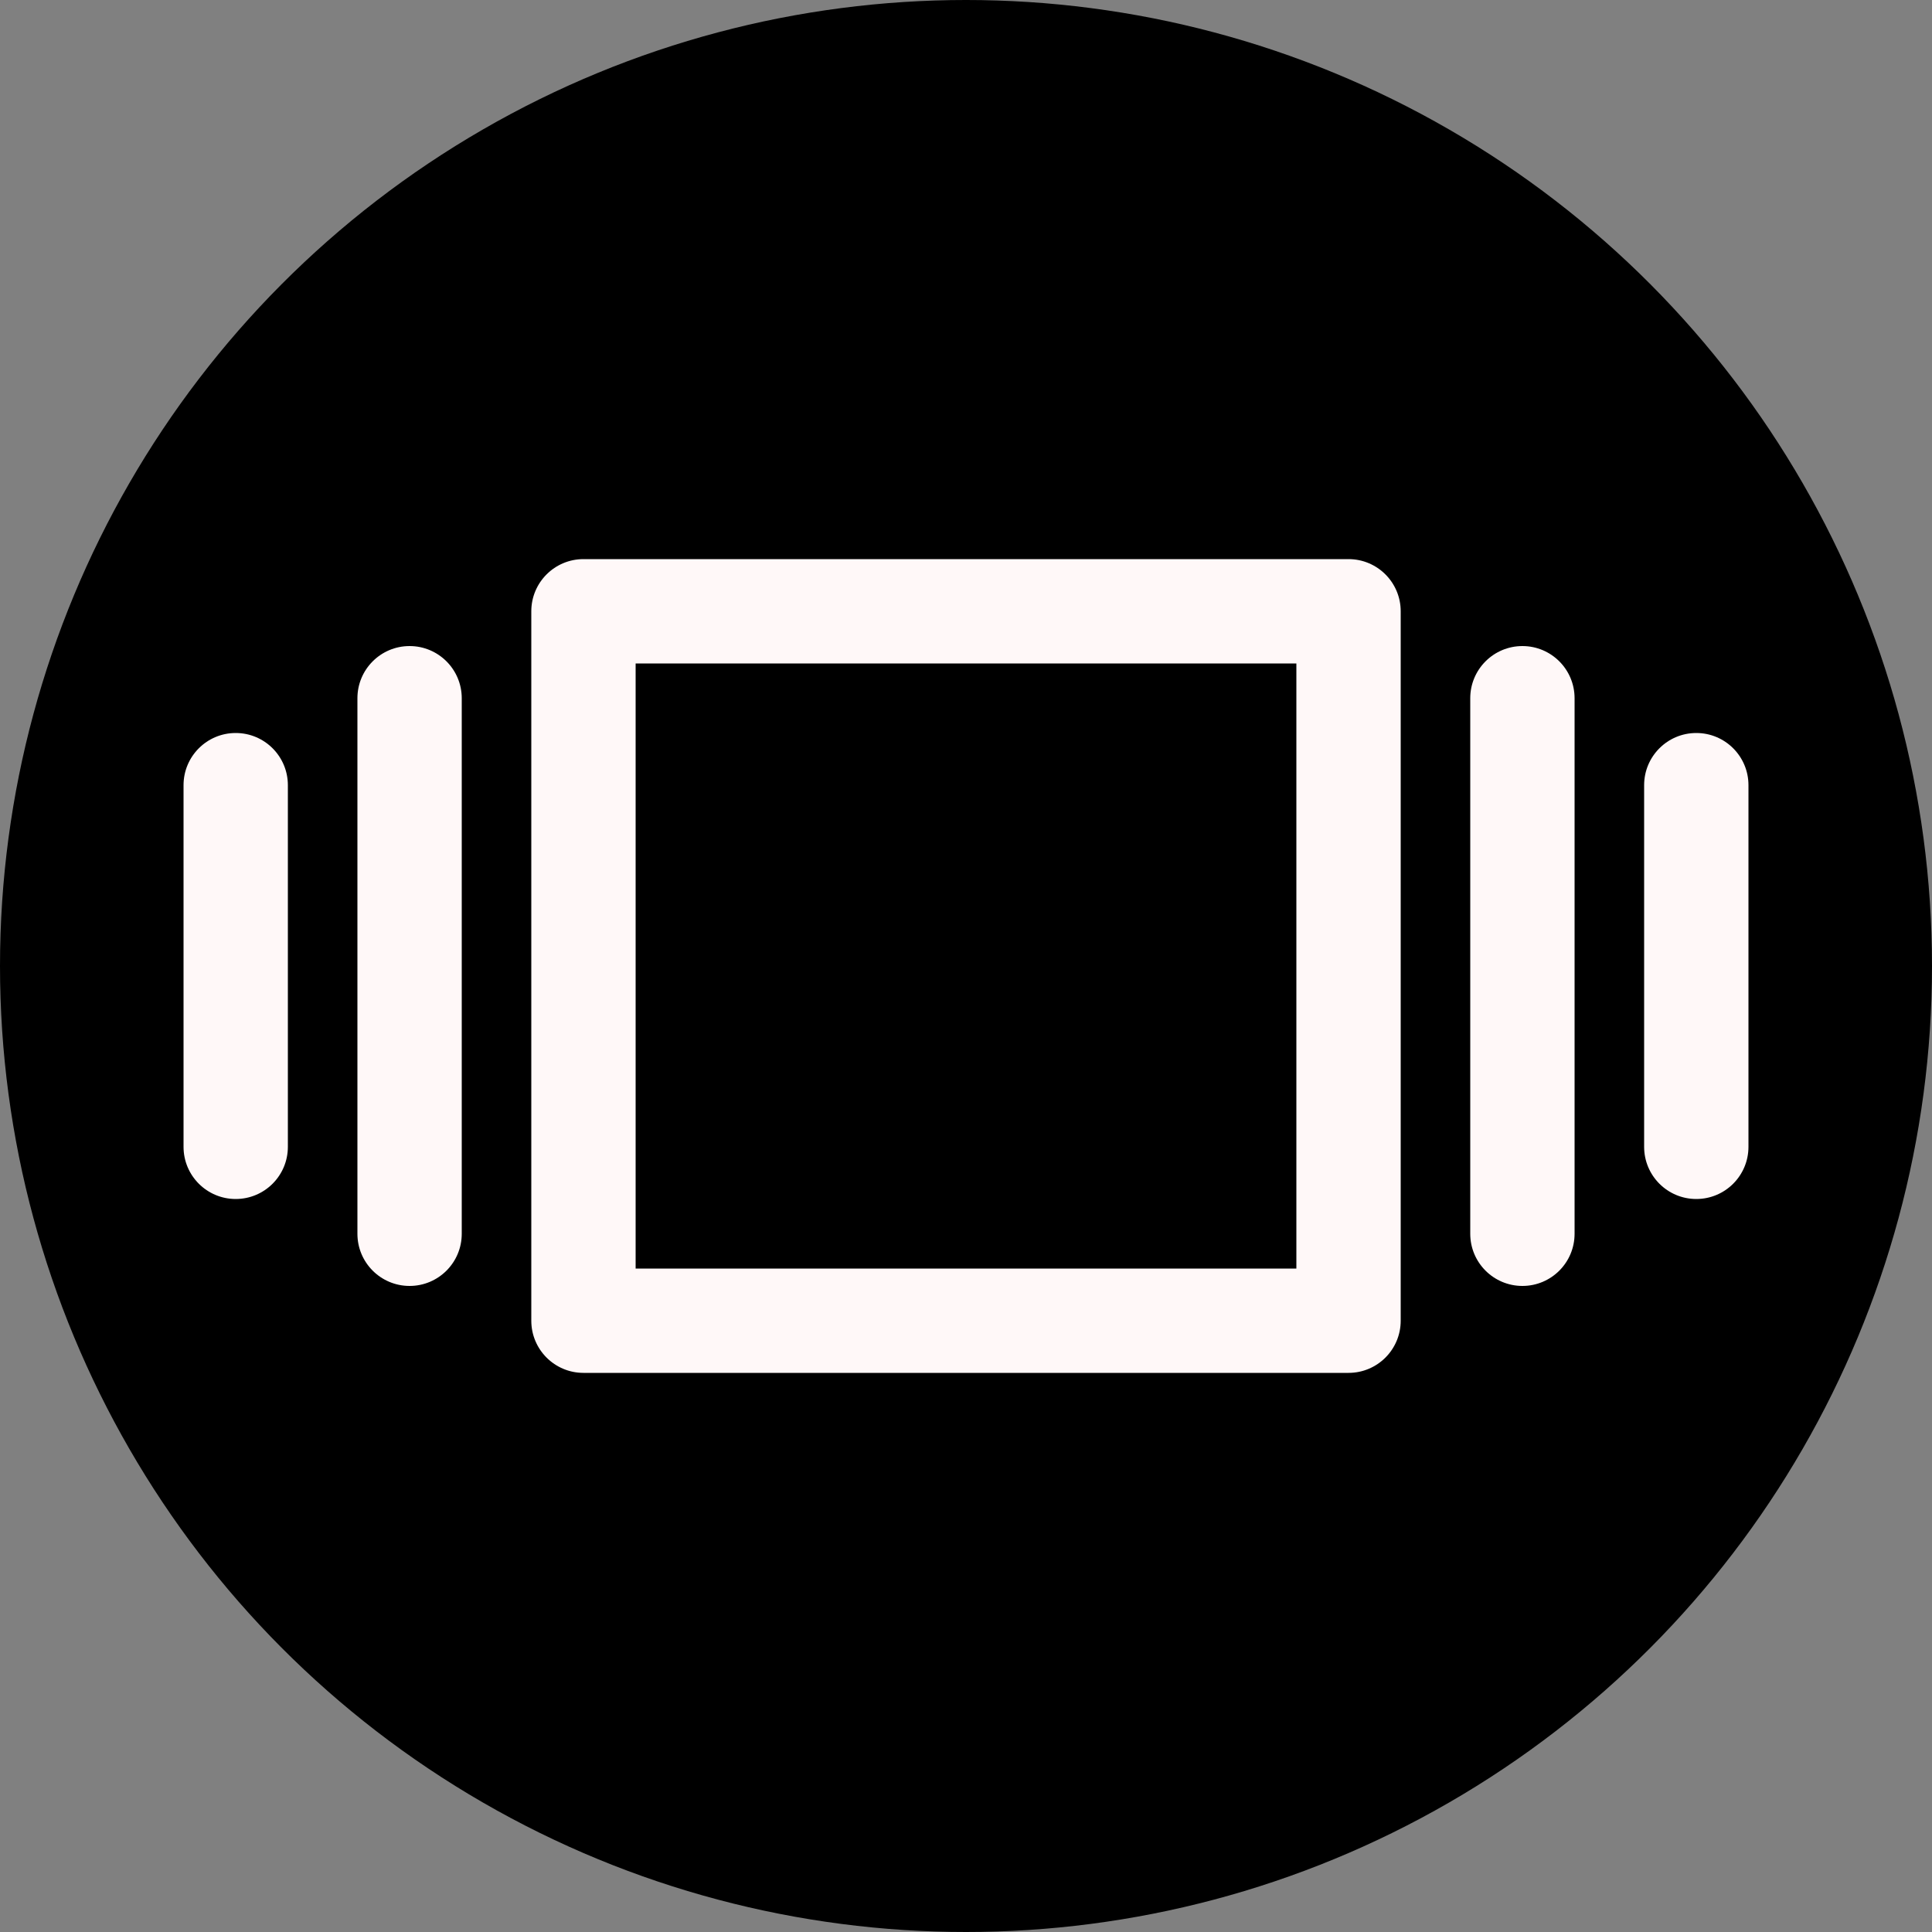
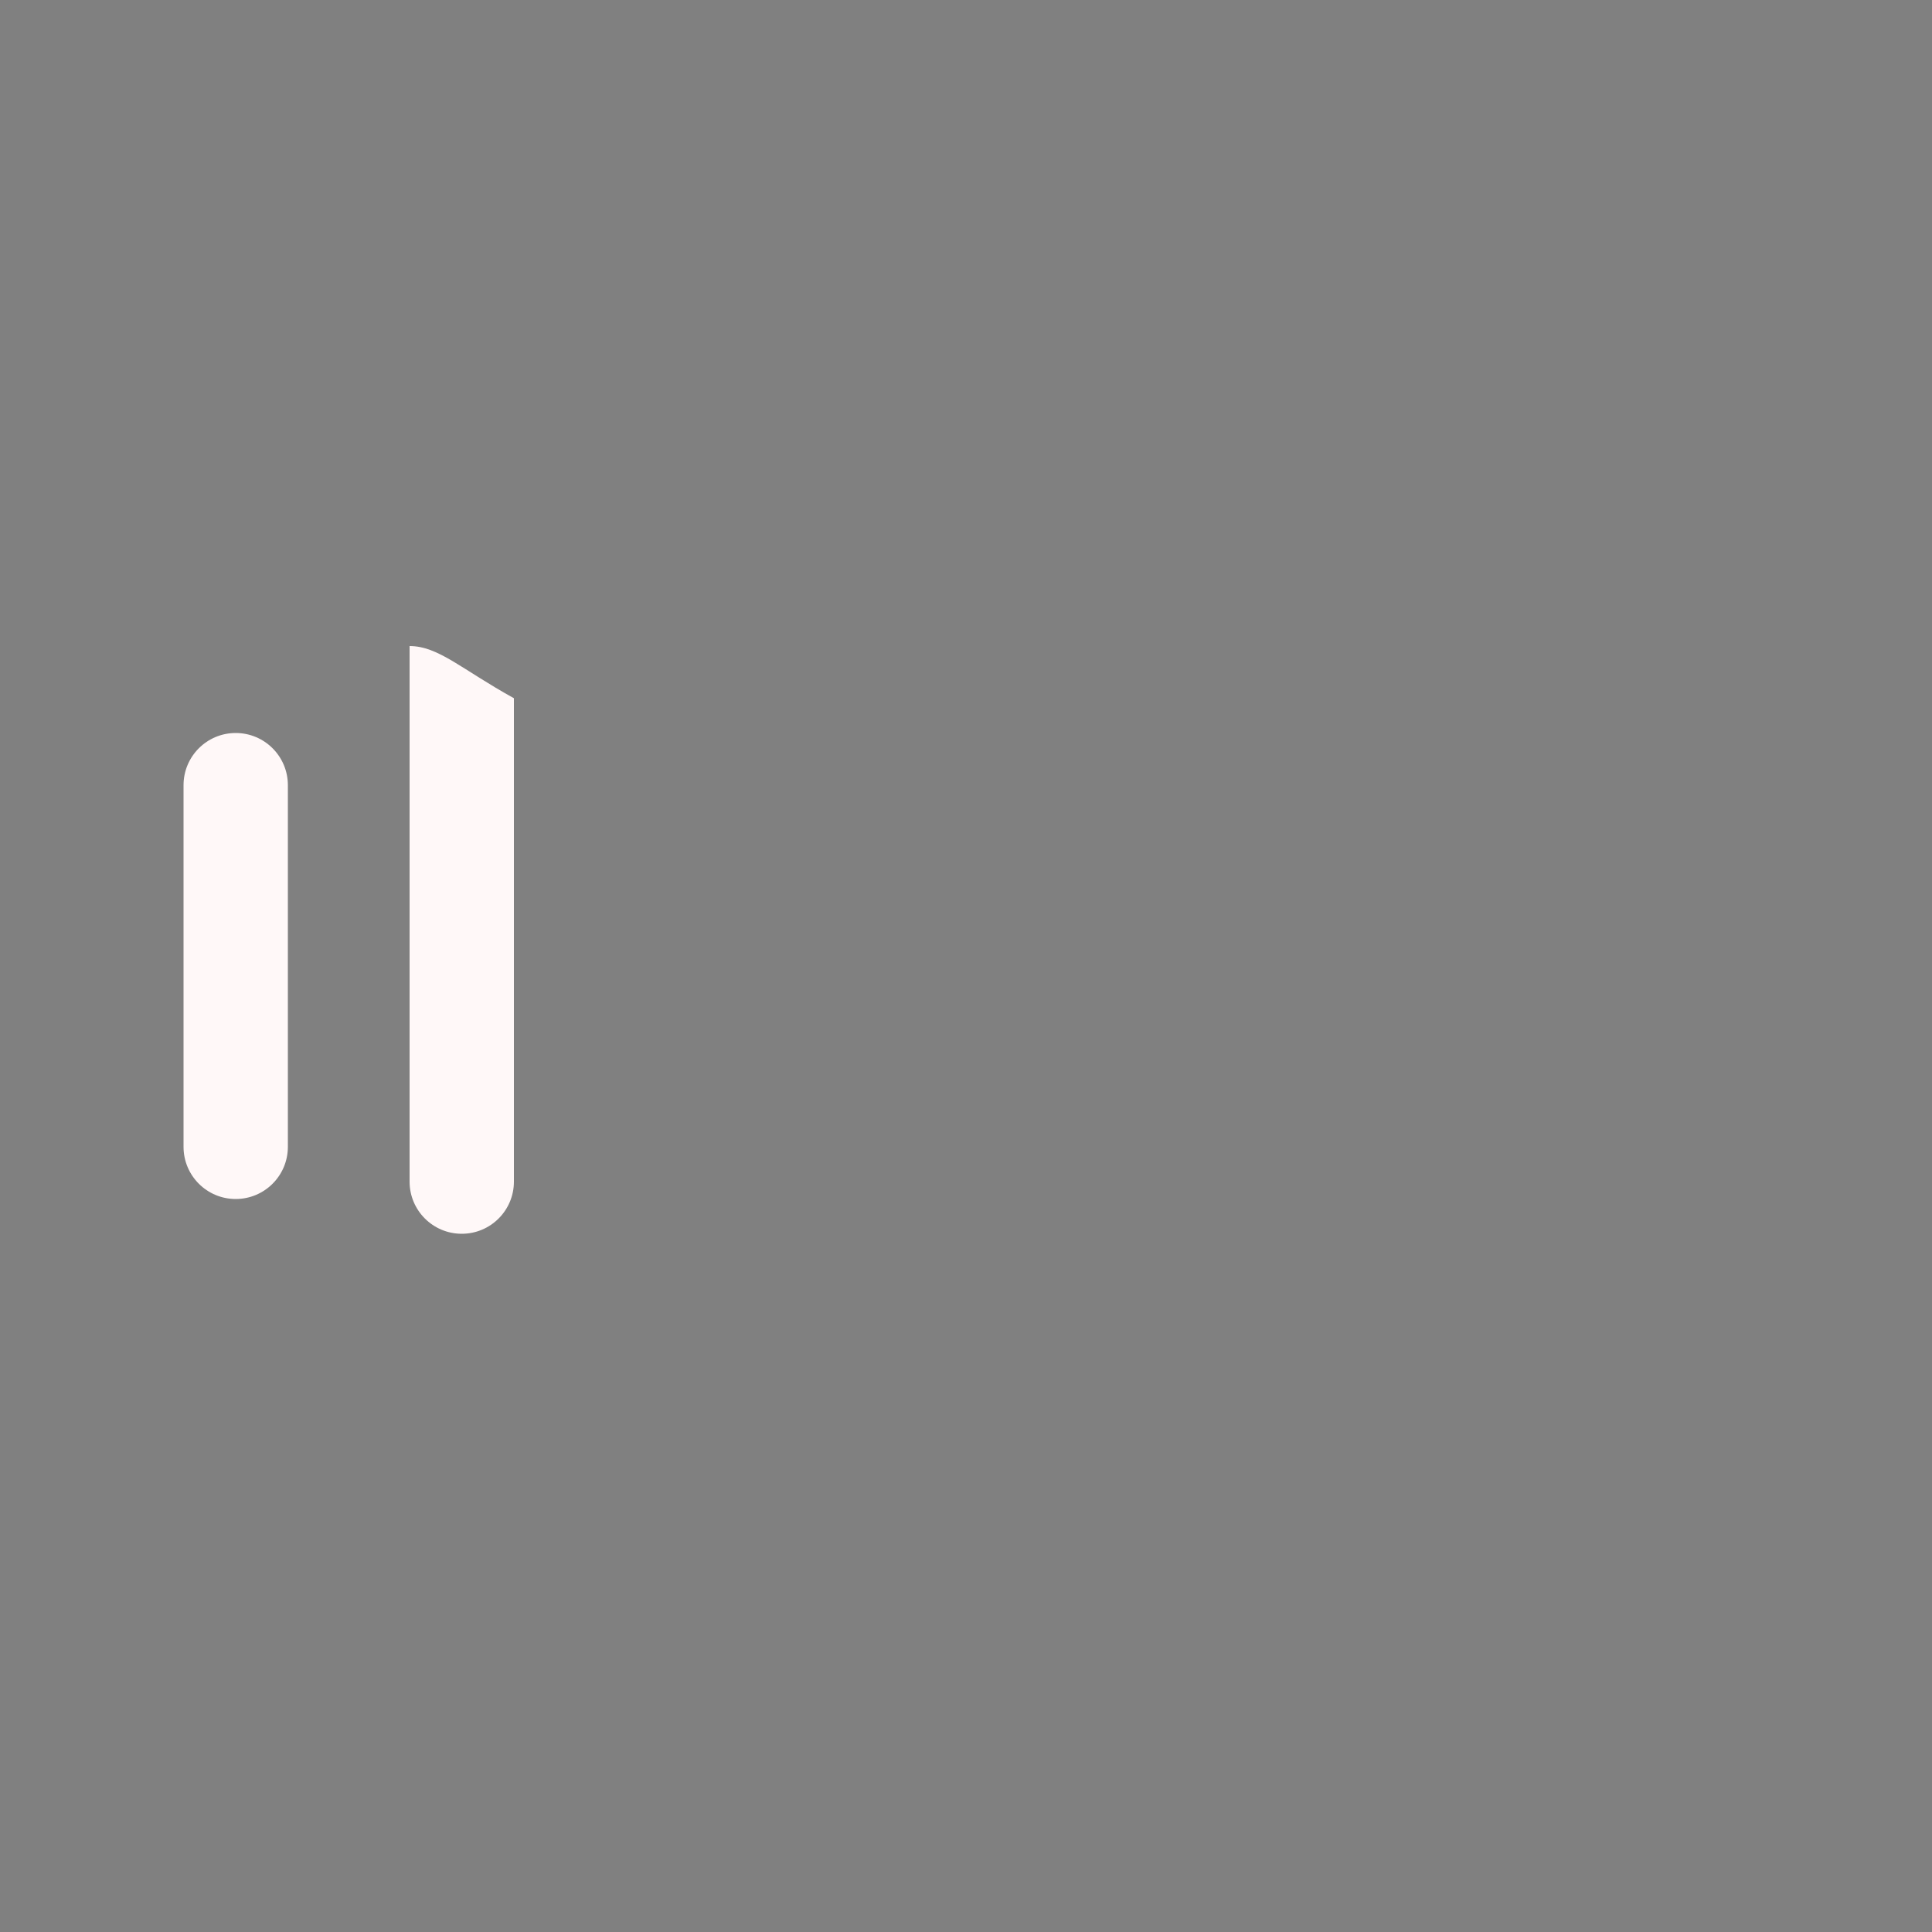
<svg xmlns="http://www.w3.org/2000/svg" version="1.1" width="512" height="512" x="0" y="0" viewBox="0 0 512 512" style="enable-background:new 0 0 512 512" xml:space="preserve" class="">
  <rect x="0" y="0" width="512" height="512" fill="#808080" stroke="none" />
-   <circle r="256" cx="256" cy="256" fill="#000000" shape="circle" transform="matrix(1,0,0,1,0,0)" />
  <g transform="matrix(0.81,0,0,0.81,48.64,48.64)">
    <g>
      <g>
-         <path d="M381.156,122.88H130.844c-9.426,0-17.067,7.64-17.067,17.067v232.107c0,9.426,7.64,17.067,17.067,17.067h250.311    c9.426,0,17.067-7.64,17.067-17.067V139.947C398.222,130.52,390.582,122.88,381.156,122.88z M364.089,354.987H147.911V157.013    h216.178V354.987z" fill="#fff8f8" data-original="#000000" style="" class="" />
-       </g>
+         </g>
    </g>
    <g>
      <g>
-         <path d="M73.956,151.324c-9.427,0-17.067,7.64-17.067,17.067v175.218c0,9.427,7.64,17.067,17.067,17.067    c9.426,0,17.067-7.64,17.067-17.067V168.391C91.022,158.965,83.382,151.324,73.956,151.324z" fill="#fff8f8" data-original="#000000" style="" class="" />
+         <path d="M73.956,151.324v175.218c0,9.427,7.64,17.067,17.067,17.067    c9.426,0,17.067-7.64,17.067-17.067V168.391C91.022,158.965,83.382,151.324,73.956,151.324z" fill="#fff8f8" data-original="#000000" style="" class="" />
      </g>
    </g>
    <g>
      <g>
        <path d="M17.067,179.769C7.64,179.769,0,187.409,0,196.836v118.329c0,9.426,7.64,17.067,17.067,17.067    c9.427,0,17.067-7.64,17.067-17.067V196.836C34.133,187.409,26.493,179.769,17.067,179.769z" fill="#fff8f8" data-original="#000000" style="" class="" />
      </g>
    </g>
    <g>
      <g>
-         <path d="M438.044,151.324c-9.426,0-17.067,7.64-17.067,17.067v175.218c0,9.427,7.64,17.067,17.067,17.067    c9.427,0,17.067-7.64,17.067-17.067V168.391C455.111,158.965,447.471,151.324,438.044,151.324z" fill="#fff8f8" data-original="#000000" style="" class="" />
-       </g>
+         </g>
    </g>
    <g>
      <g>
-         <path d="M494.933,179.769c-9.426,0-17.067,7.64-17.067,17.067v118.329c0,9.426,7.64,17.067,17.067,17.067S512,324.591,512,315.164    V196.836C512,187.409,504.36,179.769,494.933,179.769z" fill="#fff8f8" data-original="#000000" style="" class="" />
-       </g>
+         </g>
    </g>
    <g>
</g>
    <g>
</g>
    <g>
</g>
    <g>
</g>
    <g>
</g>
    <g>
</g>
    <g>
</g>
    <g>
</g>
    <g>
</g>
    <g>
</g>
    <g>
</g>
    <g>
</g>
    <g>
</g>
    <g>
</g>
    <g>
</g>
  </g>
</svg>